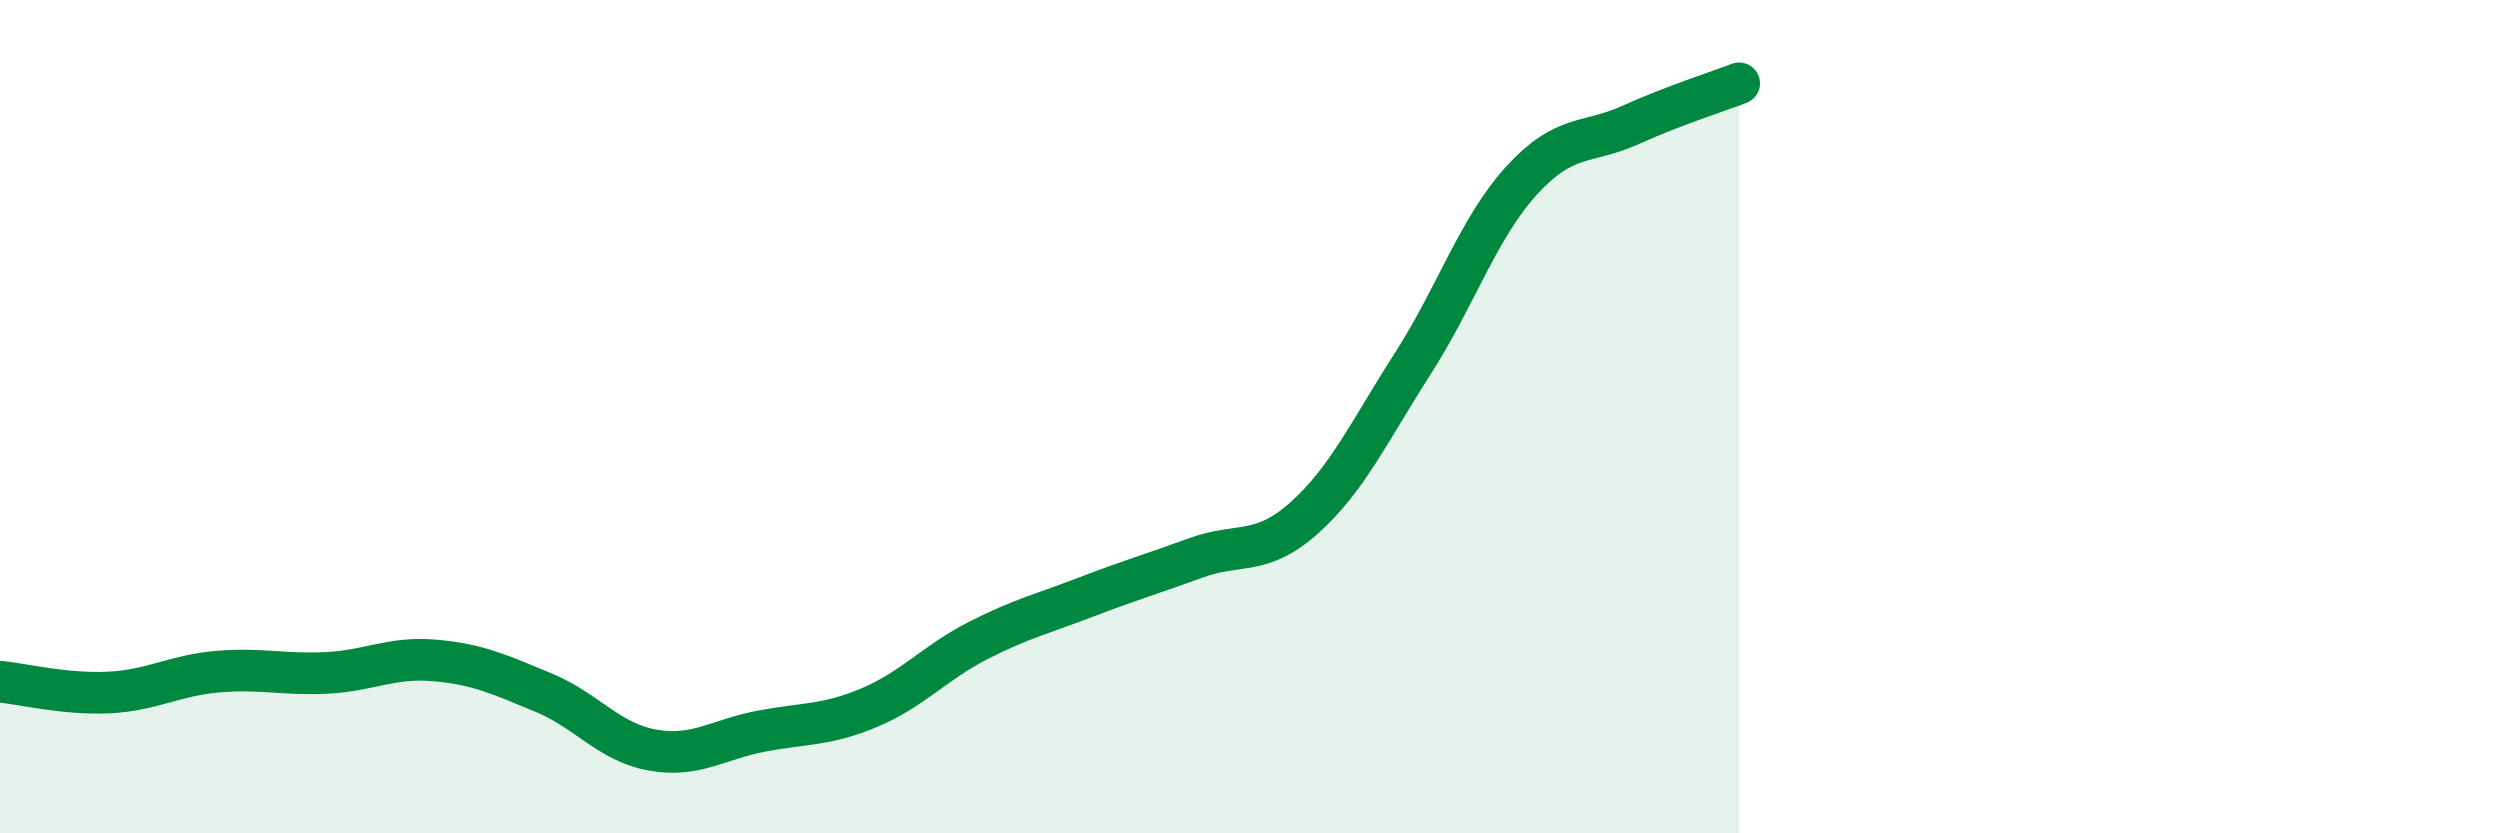
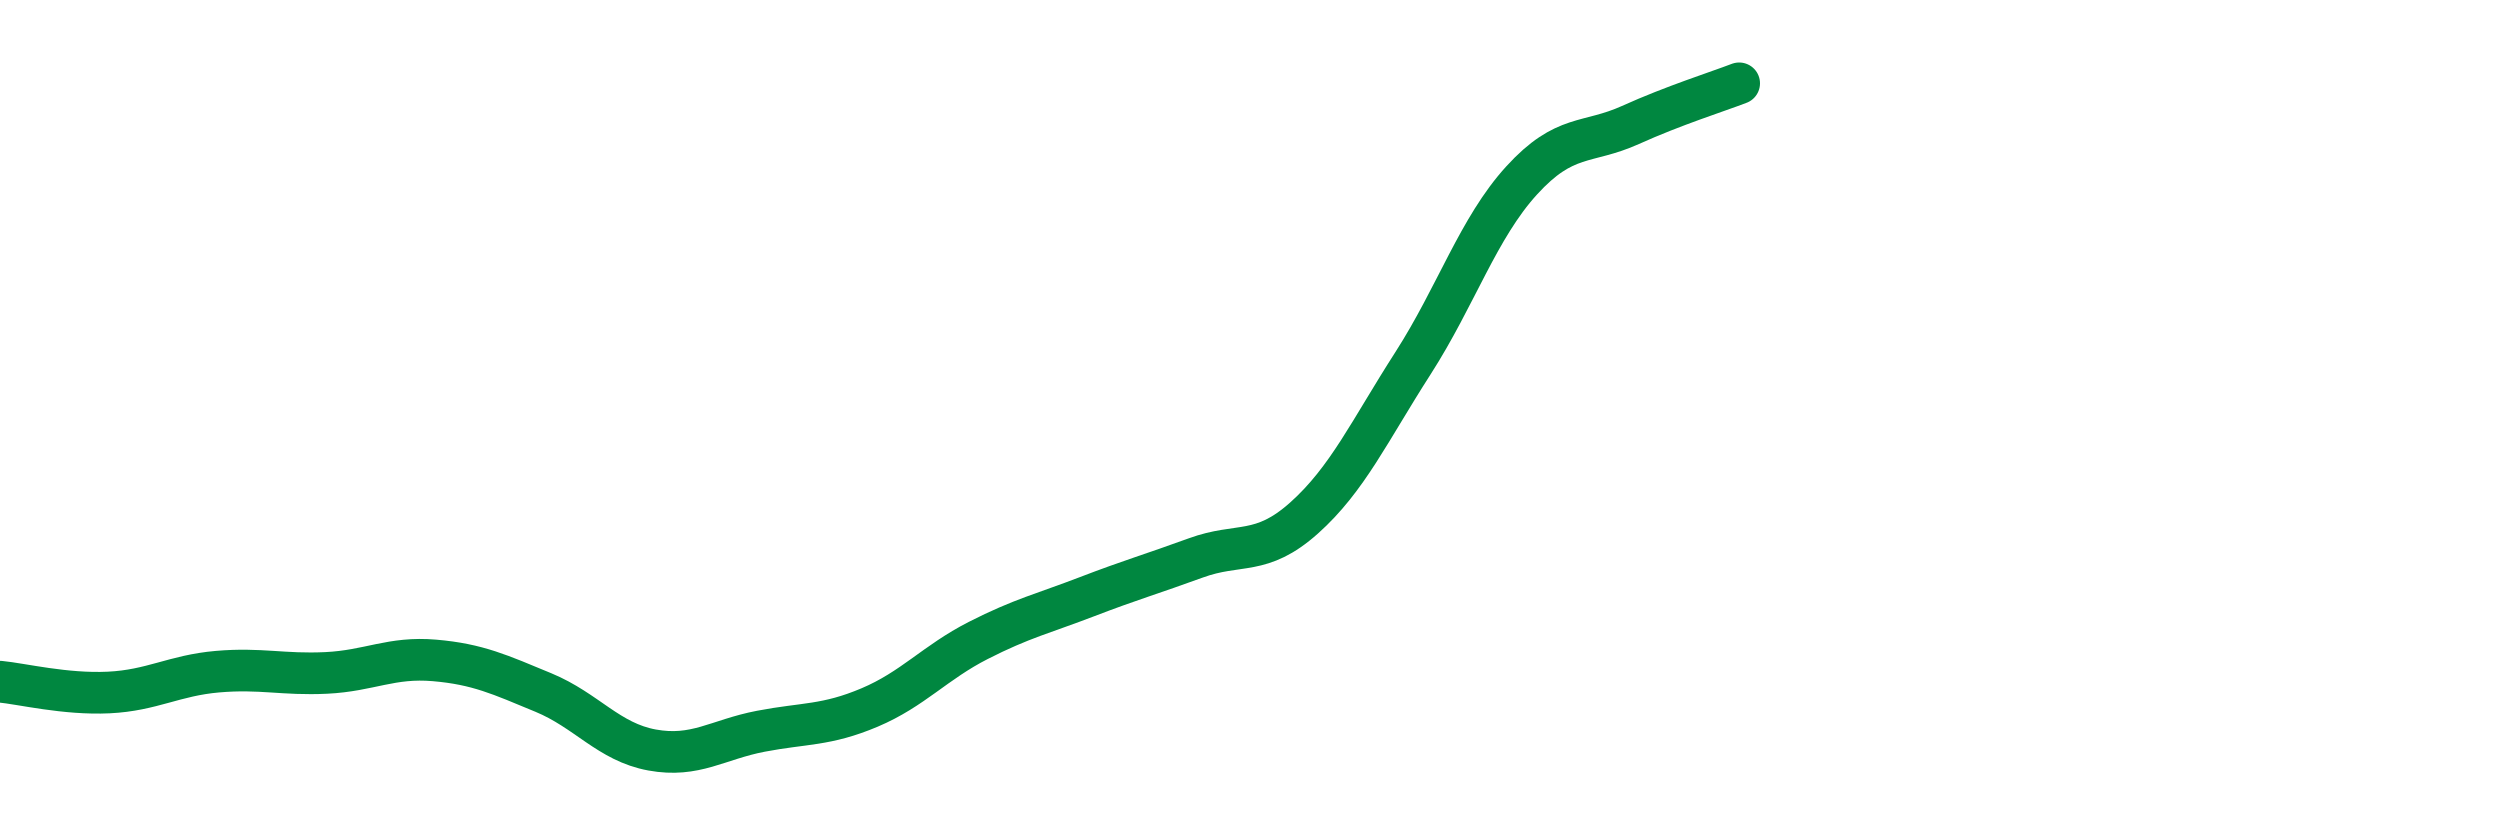
<svg xmlns="http://www.w3.org/2000/svg" width="60" height="20" viewBox="0 0 60 20">
-   <path d="M 0,16.36 C 0.52,16.41 1.57,16.67 2.61,16.62 C 3.65,16.57 4.18,16.21 5.22,16.12 C 6.26,16.03 6.79,16.2 7.83,16.15 C 8.87,16.1 9.39,15.76 10.43,15.85 C 11.47,15.94 12,16.19 13.04,16.62 C 14.08,17.05 14.61,17.81 15.65,18 C 16.69,18.19 17.22,17.75 18.26,17.55 C 19.3,17.35 19.83,17.42 20.87,16.98 C 21.91,16.54 22.44,15.9 23.48,15.37 C 24.52,14.84 25.05,14.72 26.09,14.32 C 27.13,13.92 27.66,13.77 28.7,13.39 C 29.74,13.01 30.26,13.36 31.3,12.43 C 32.34,11.5 32.87,10.34 33.91,8.72 C 34.95,7.1 35.48,5.47 36.52,4.33 C 37.56,3.19 38.09,3.47 39.13,3 C 40.17,2.53 41.22,2.2 41.74,2L41.74 20L0 20Z" fill="#008740" opacity="0.1" stroke-linecap="round" stroke-linejoin="round" />
  <path d="M 0,16.36 C 0.52,16.41 1.57,16.67 2.61,16.62 C 3.65,16.57 4.18,16.21 5.22,16.12 C 6.26,16.03 6.79,16.2 7.83,16.15 C 8.87,16.1 9.39,15.76 10.43,15.85 C 11.47,15.94 12,16.19 13.04,16.62 C 14.08,17.05 14.61,17.81 15.65,18 C 16.69,18.19 17.22,17.75 18.26,17.55 C 19.3,17.35 19.83,17.42 20.87,16.98 C 21.91,16.54 22.44,15.9 23.48,15.37 C 24.52,14.84 25.05,14.72 26.09,14.32 C 27.13,13.92 27.66,13.77 28.7,13.39 C 29.74,13.01 30.26,13.36 31.3,12.43 C 32.34,11.5 32.87,10.34 33.91,8.72 C 34.95,7.1 35.48,5.47 36.52,4.33 C 37.56,3.19 38.09,3.47 39.13,3 C 40.17,2.53 41.22,2.2 41.74,2" stroke="#008740" stroke-width="1" fill="none" stroke-linecap="round" stroke-linejoin="round" />
</svg>